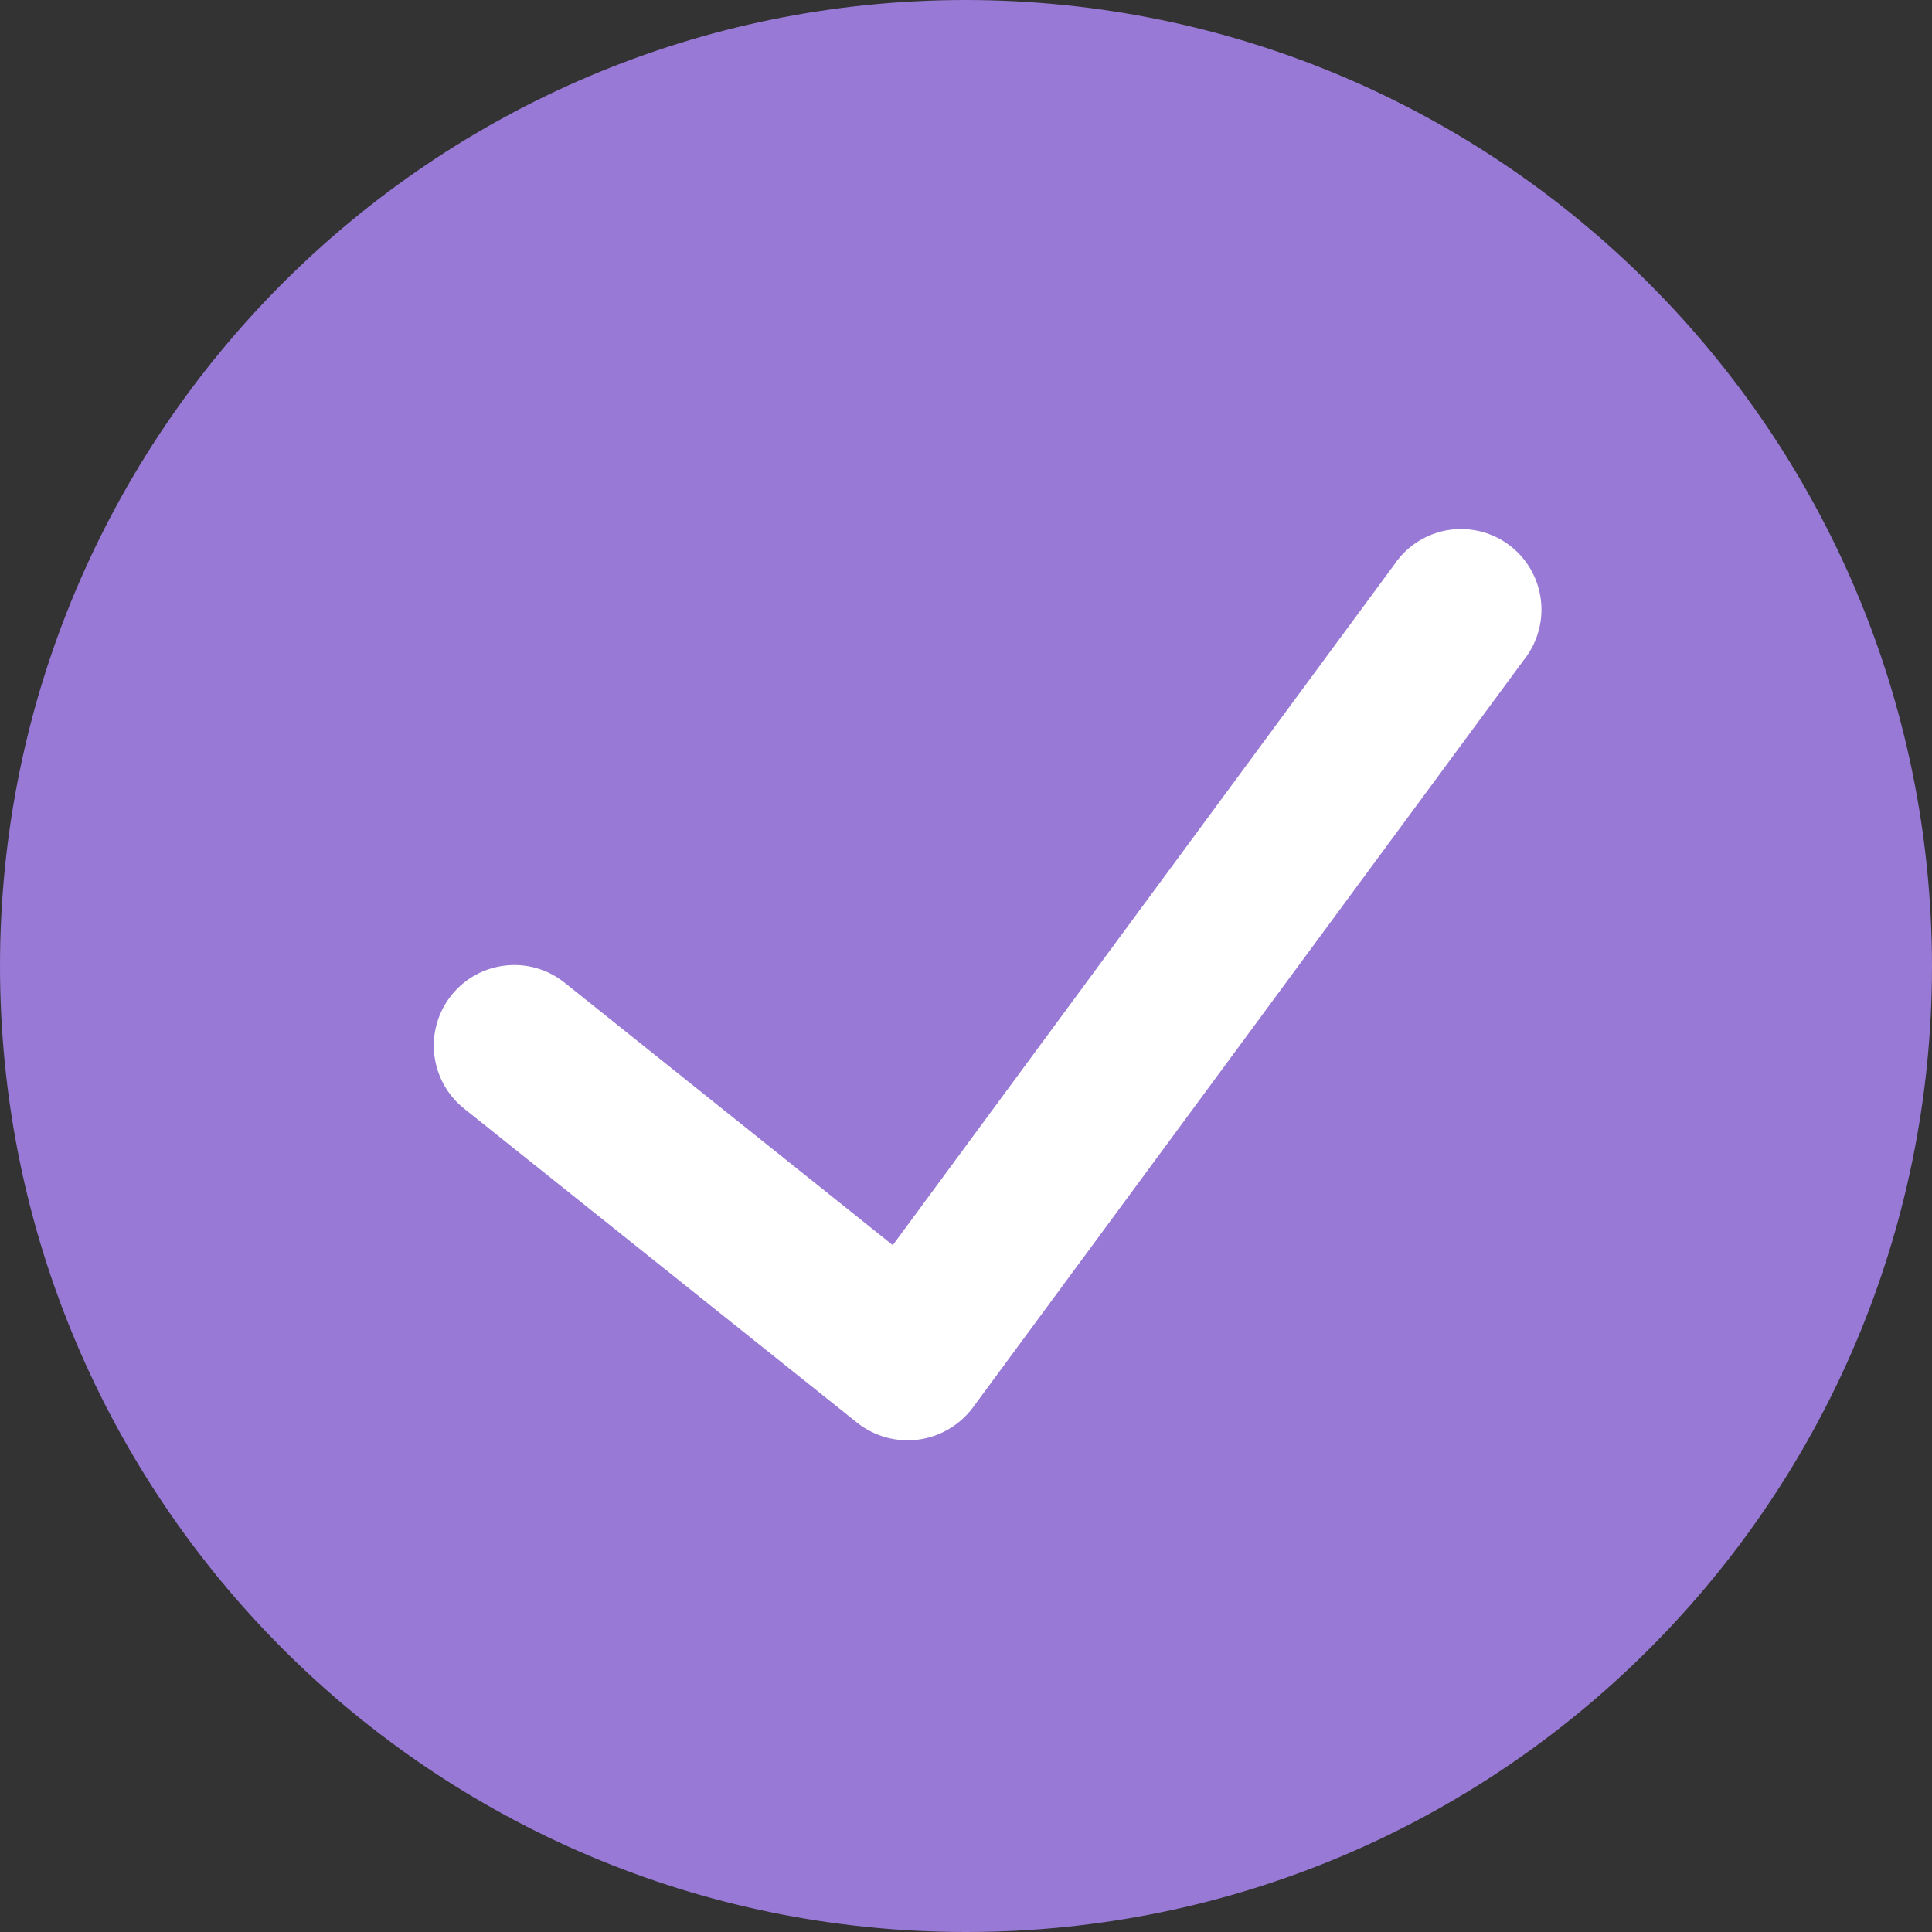
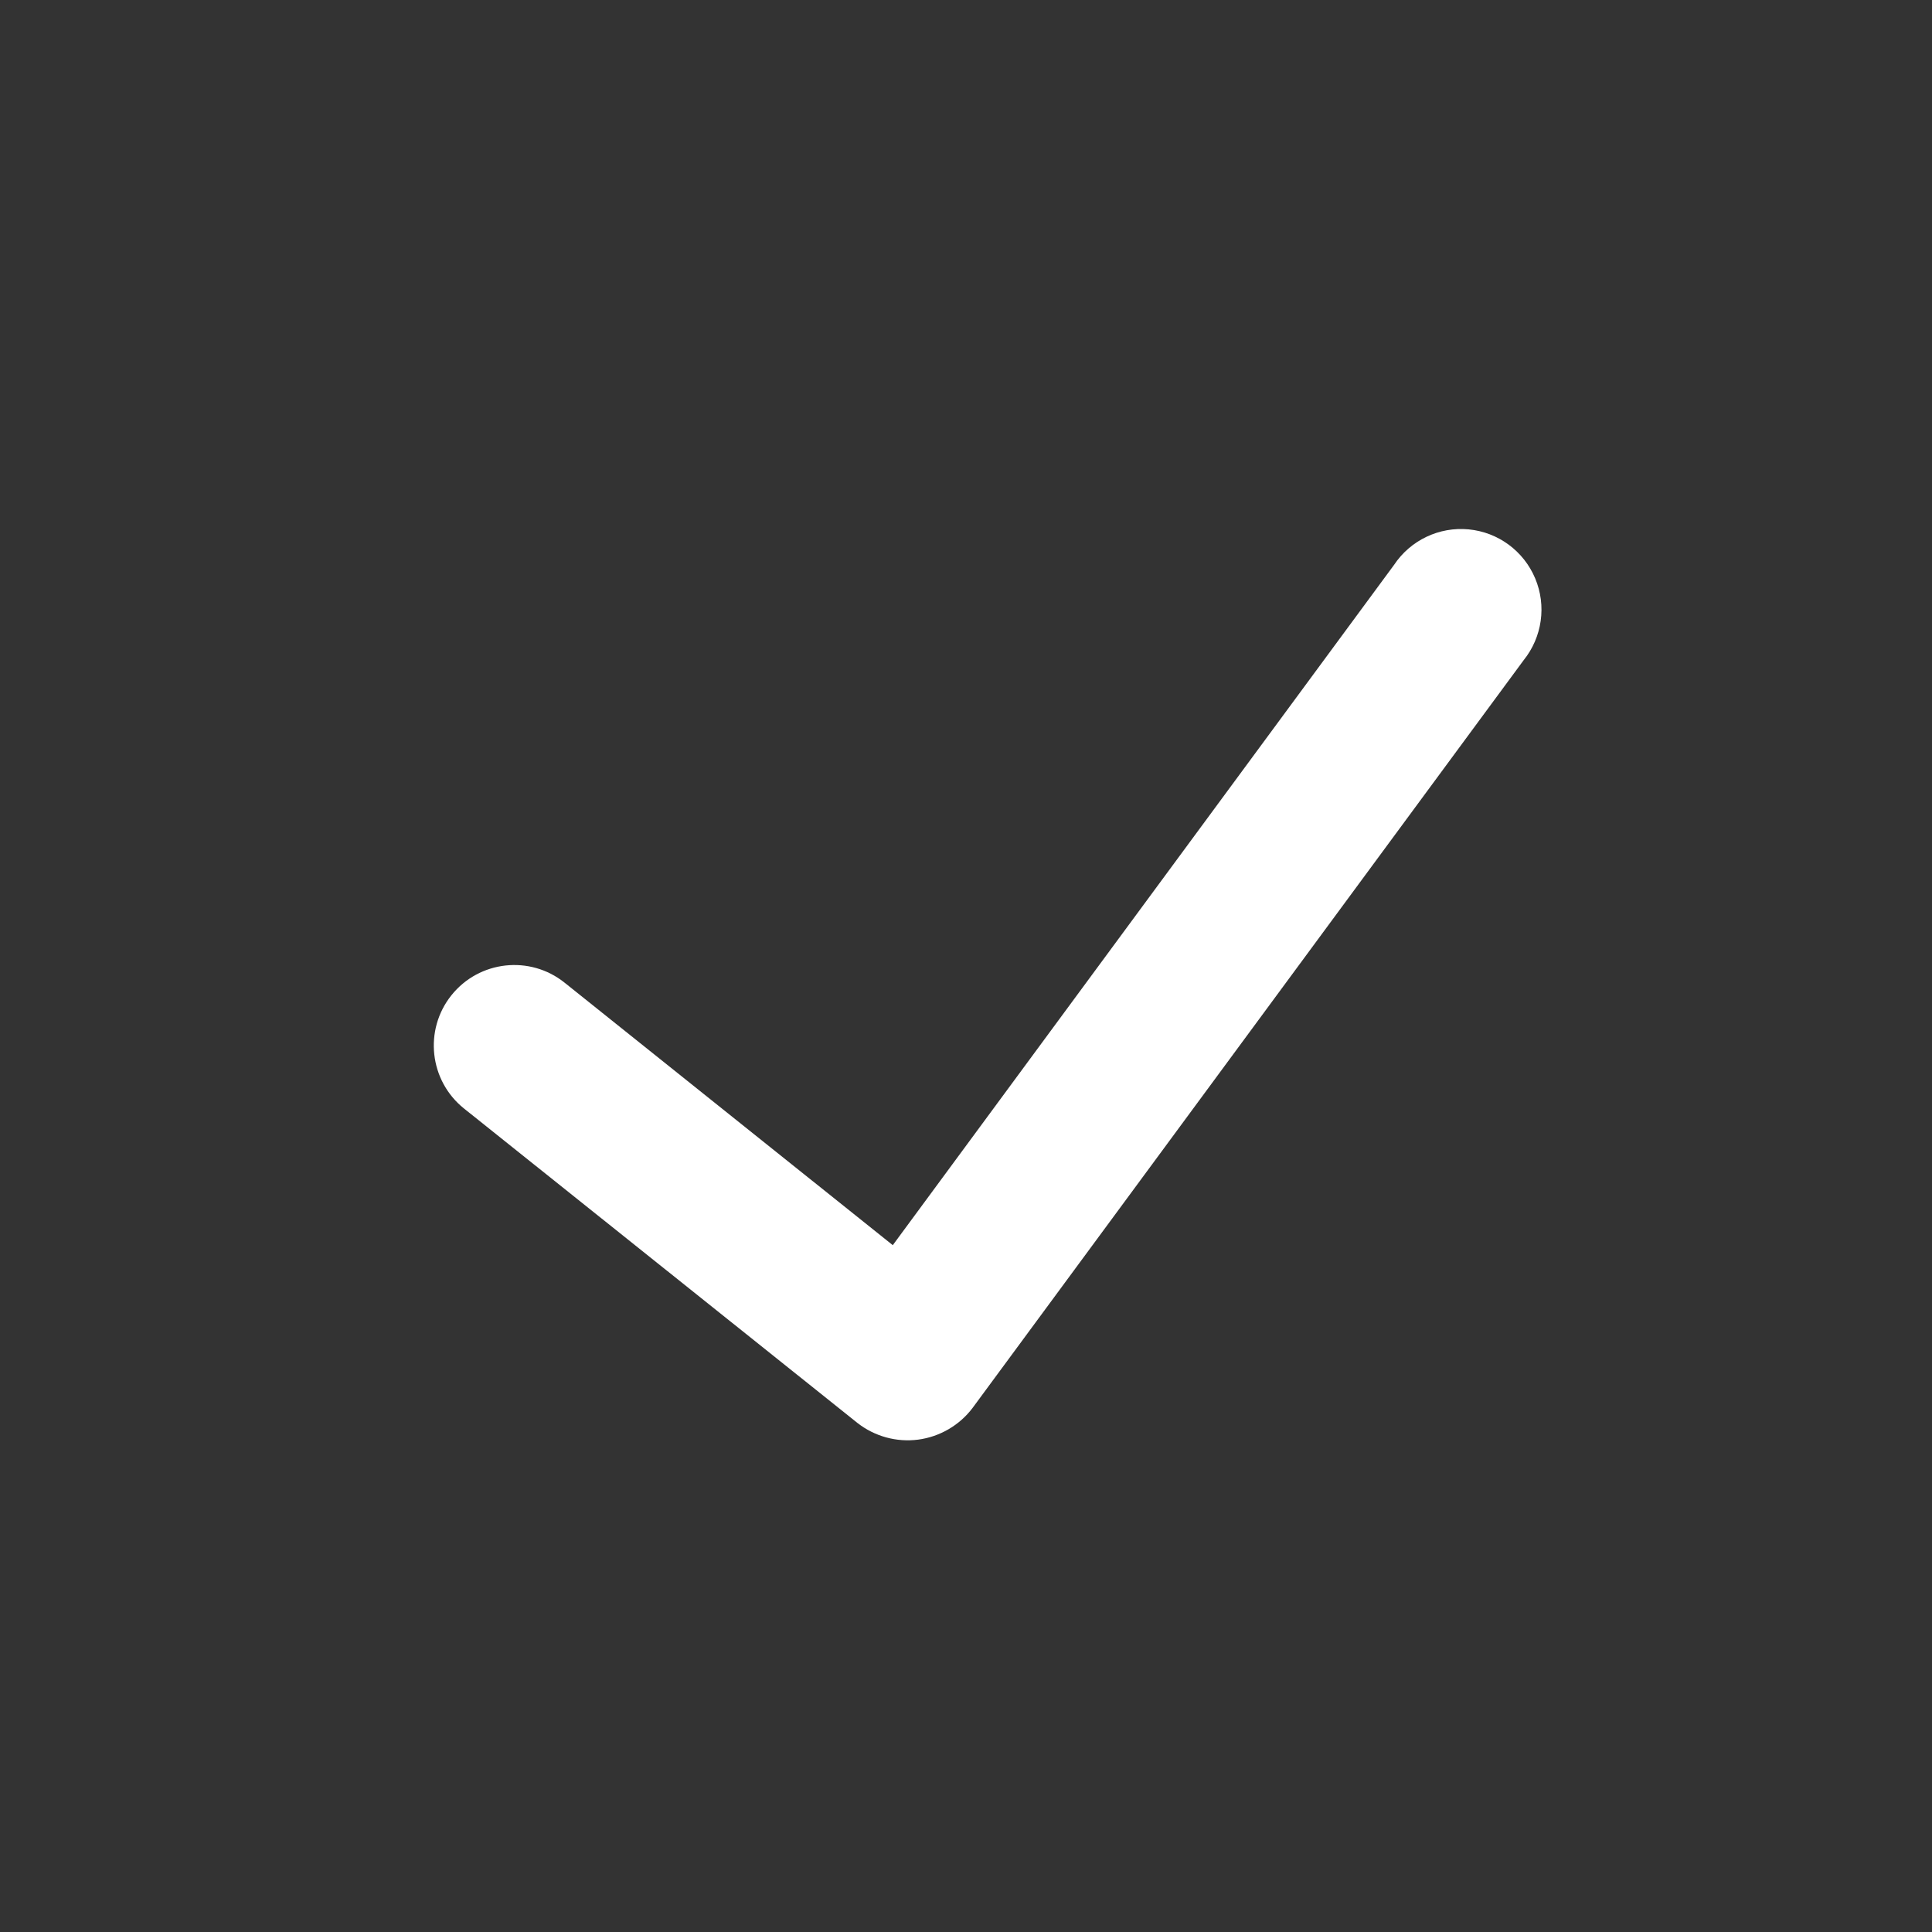
<svg xmlns="http://www.w3.org/2000/svg" width="20" height="20" viewBox="0 0 20 20" fill="none">
  <rect x="0" y="0" width="20" height="20" fill="#333333" stroke="none" />
-   <path d="M10 0C4.477 0 0 4.477 0 10C0 15.523 4.477 20 10 20C15.523 20 20 15.523 20 10C19.994 4.48 15.52 0.006 10 0Z" fill="#9879D5" />
  <path d="M15.773 6.834L10.068 14.575C9.932 14.755 9.729 14.873 9.505 14.903C9.281 14.932 9.055 14.87 8.877 14.731L4.803 11.475C4.444 11.187 4.386 10.662 4.673 10.303C4.961 9.943 5.486 9.885 5.845 10.173L9.242 12.89L14.431 5.848C14.601 5.592 14.898 5.451 15.203 5.48C15.509 5.509 15.773 5.704 15.892 5.987C16.011 6.27 15.965 6.595 15.773 6.834Z" fill="white" />
</svg>